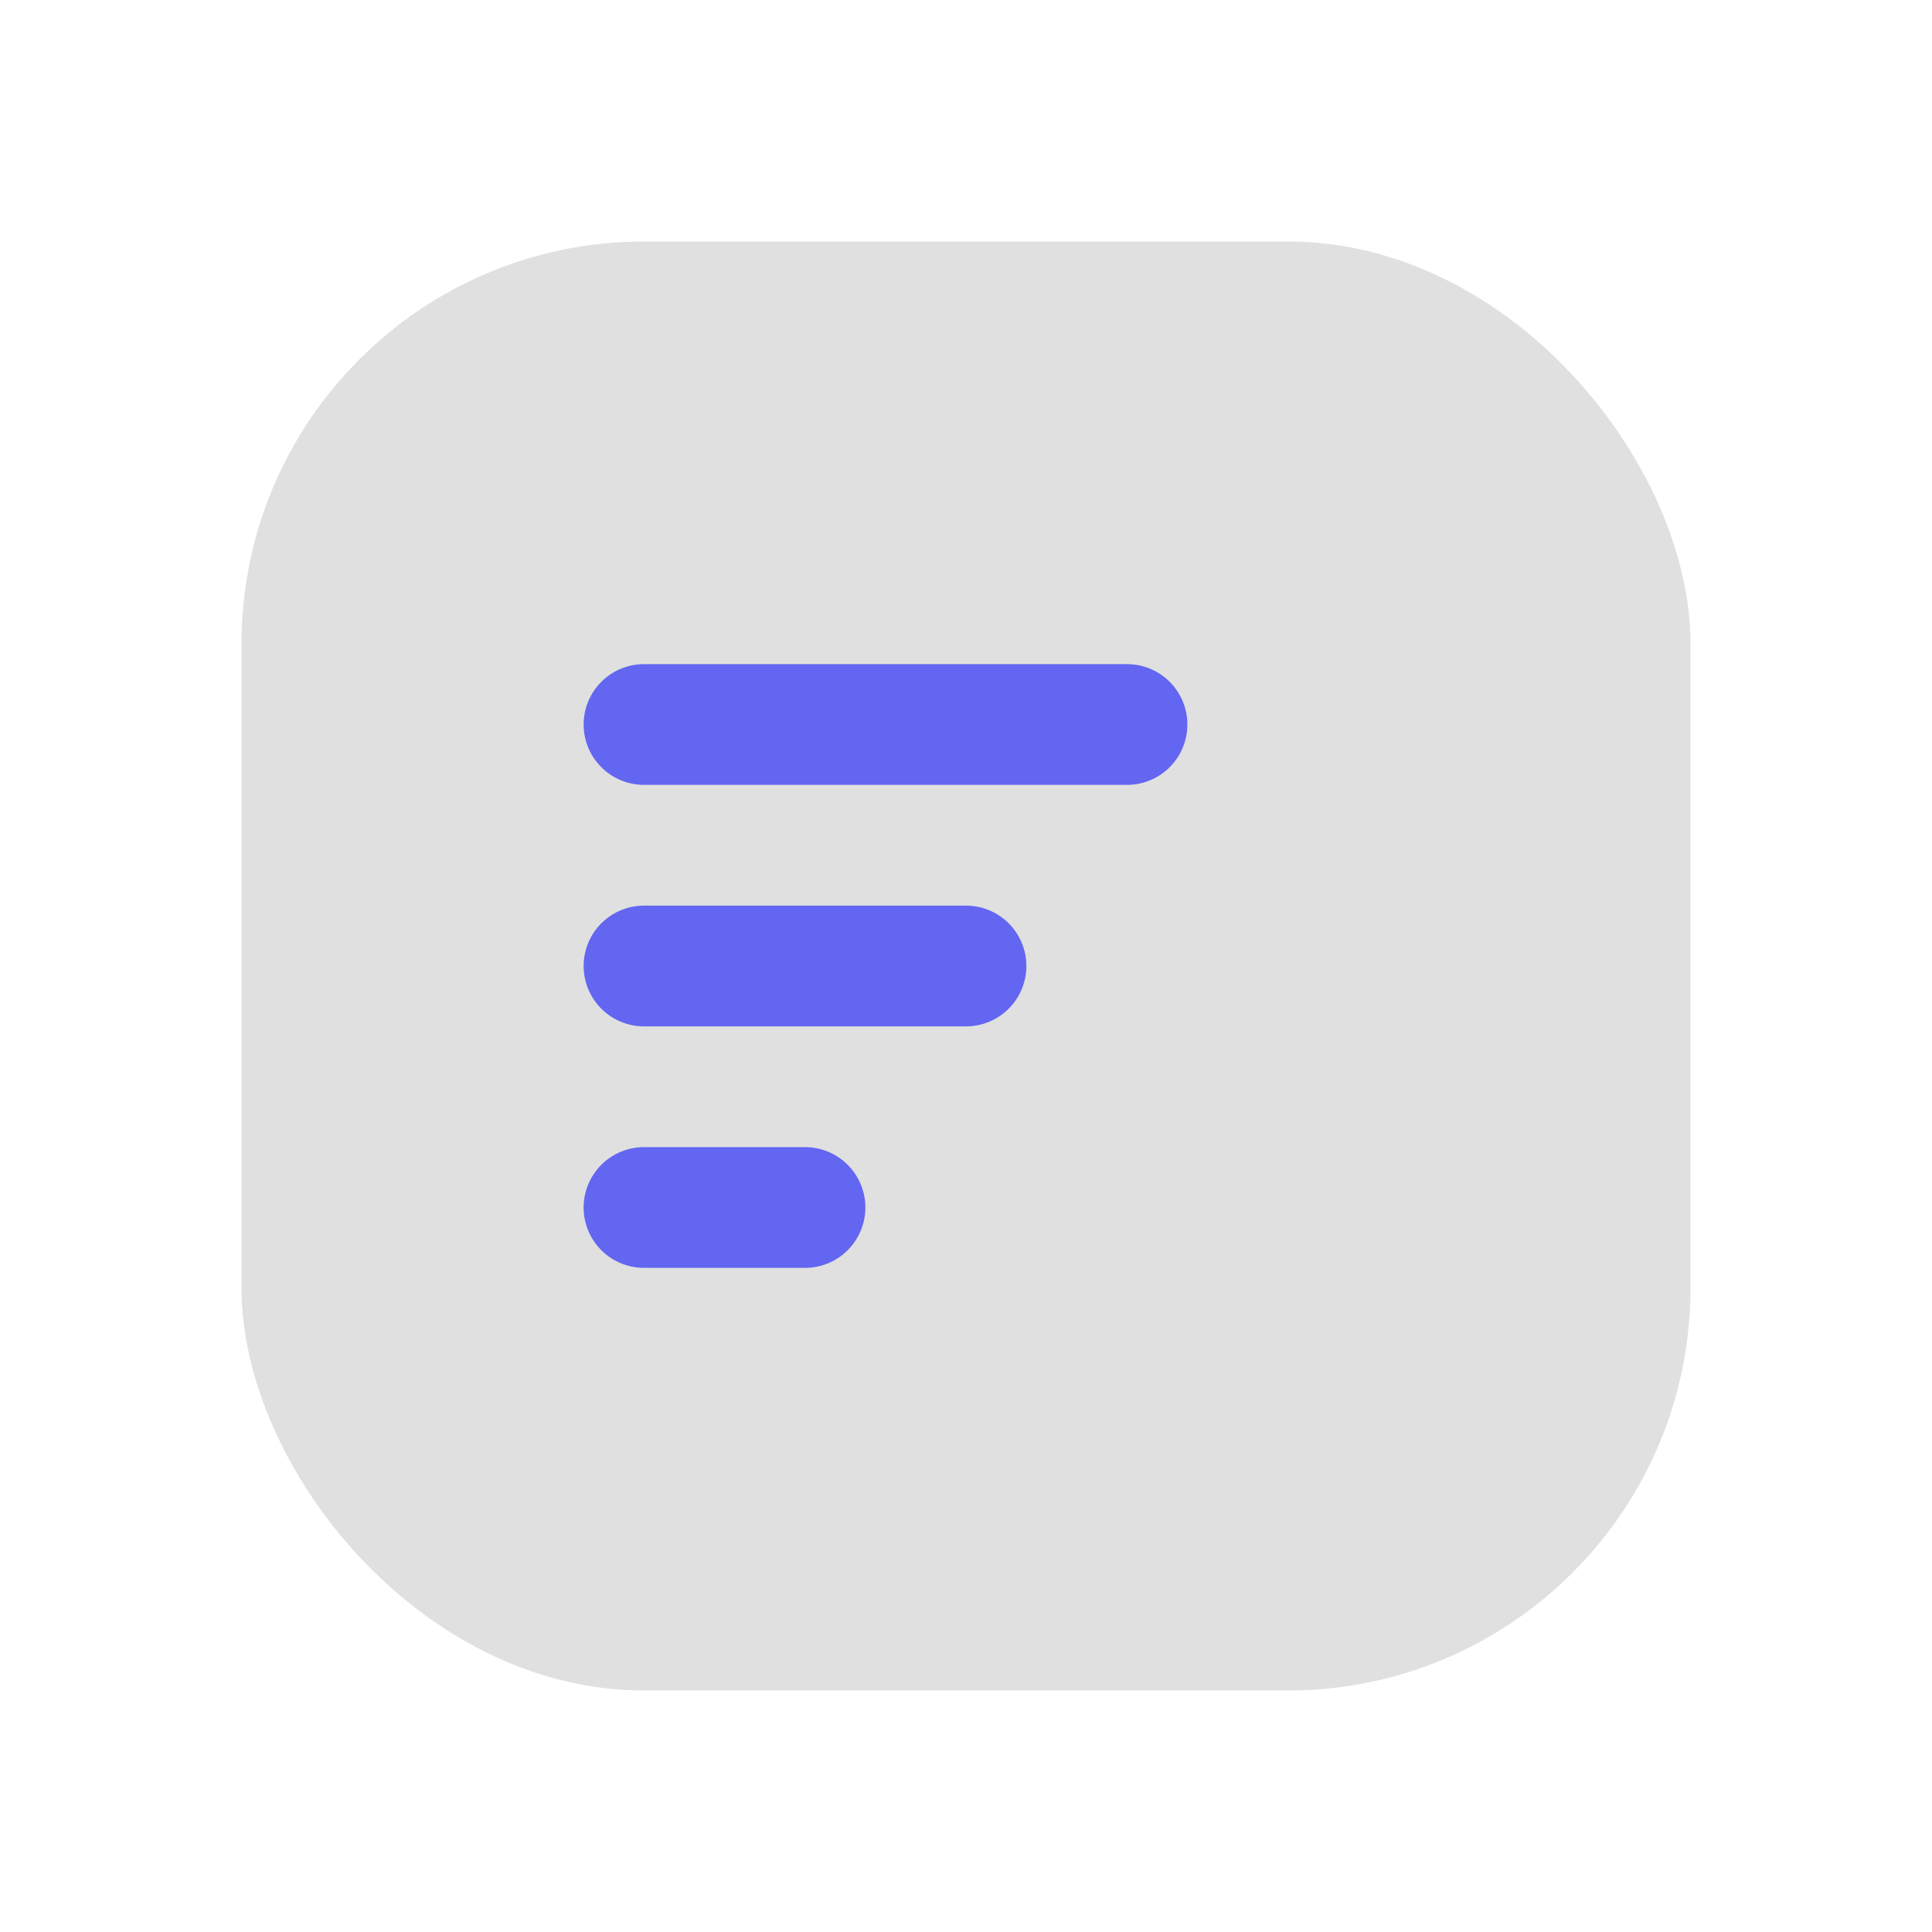
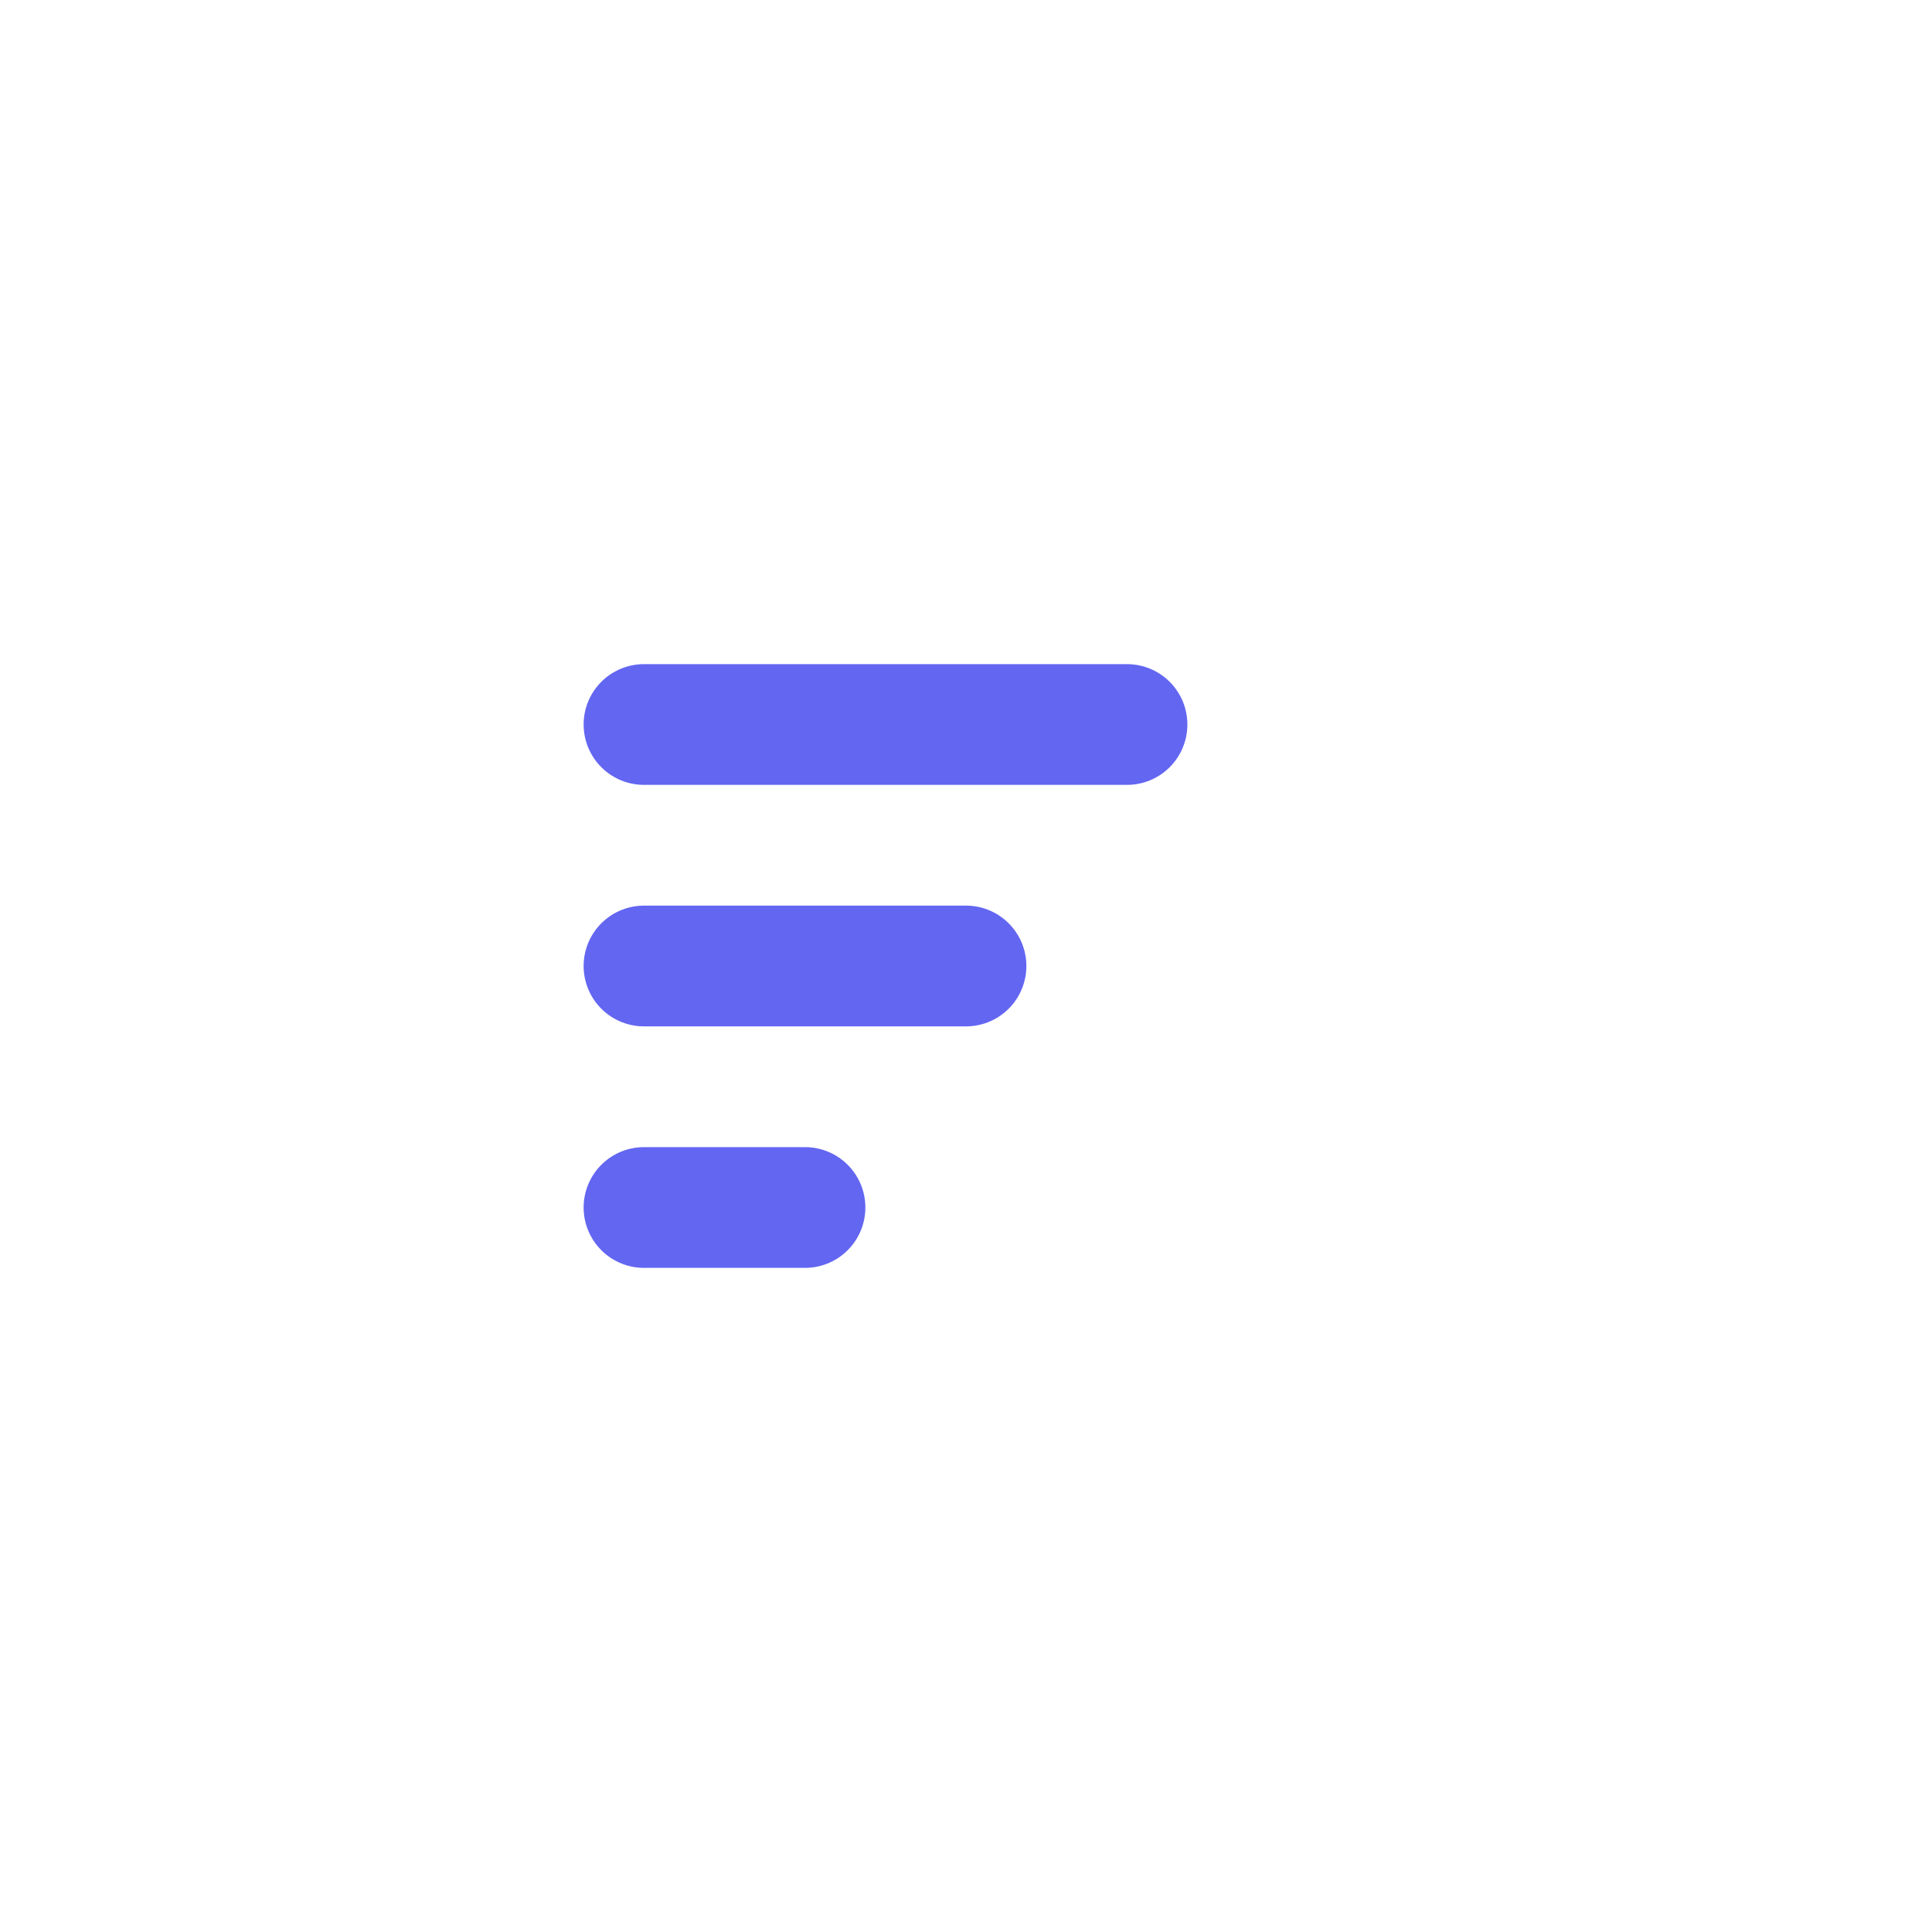
<svg xmlns="http://www.w3.org/2000/svg" viewBox="0 0 48 48" fill="none">
  <defs>
    <filter id="neu-x0sou31yf">
      <feDropShadow dx="-2" dy="-2" stdDeviation="2" flood-color="white" flood-opacity="0.7" />
      <feDropShadow dx="2" dy="2" stdDeviation="2" flood-color="#a0a0a0" flood-opacity="0.5" />
    </filter>
  </defs>
-   <rect x="6" y="6" width="36" height="36" rx="10" fill="#e0e0e0" filter="url(#neu-x0sou31yf)" />
  <path d="M16 18H28M16 24H24M16 30H20" stroke="#6366F1" stroke-width="3" stroke-linecap="round" />
</svg>